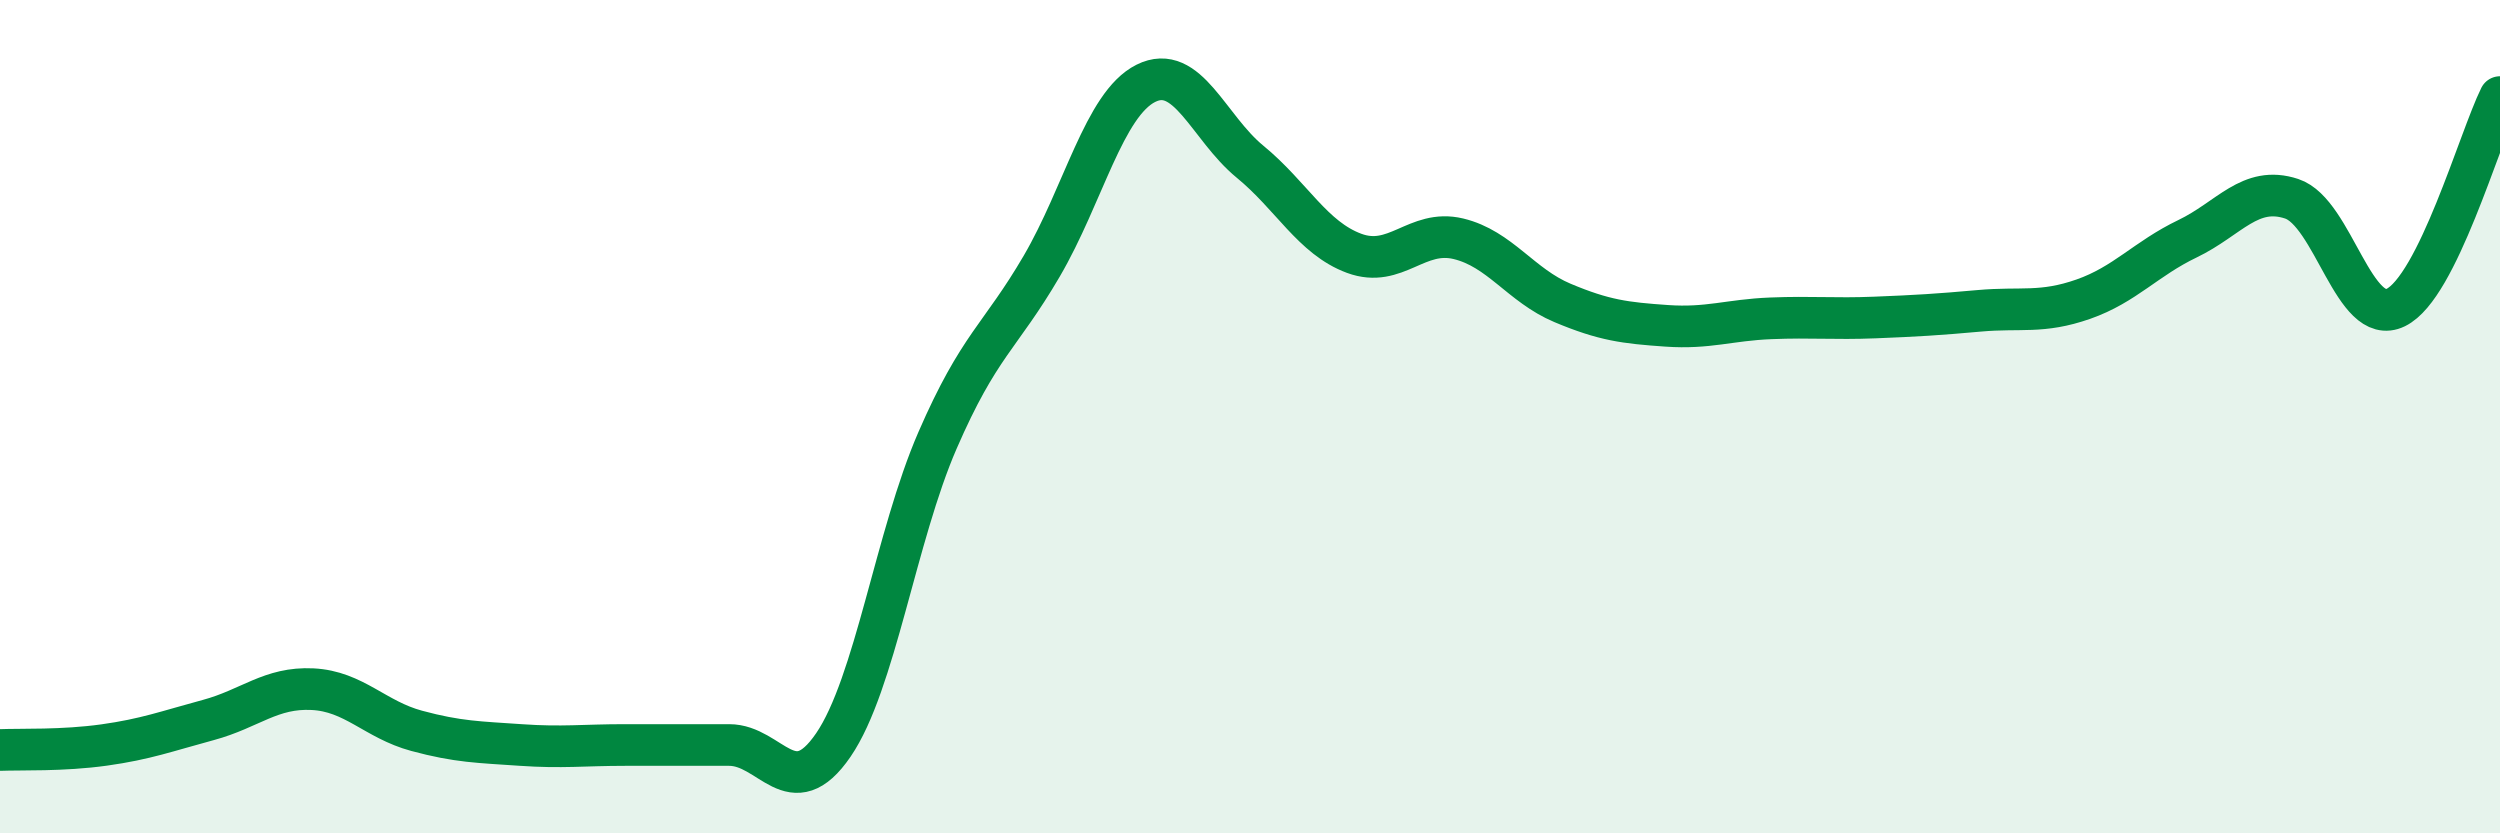
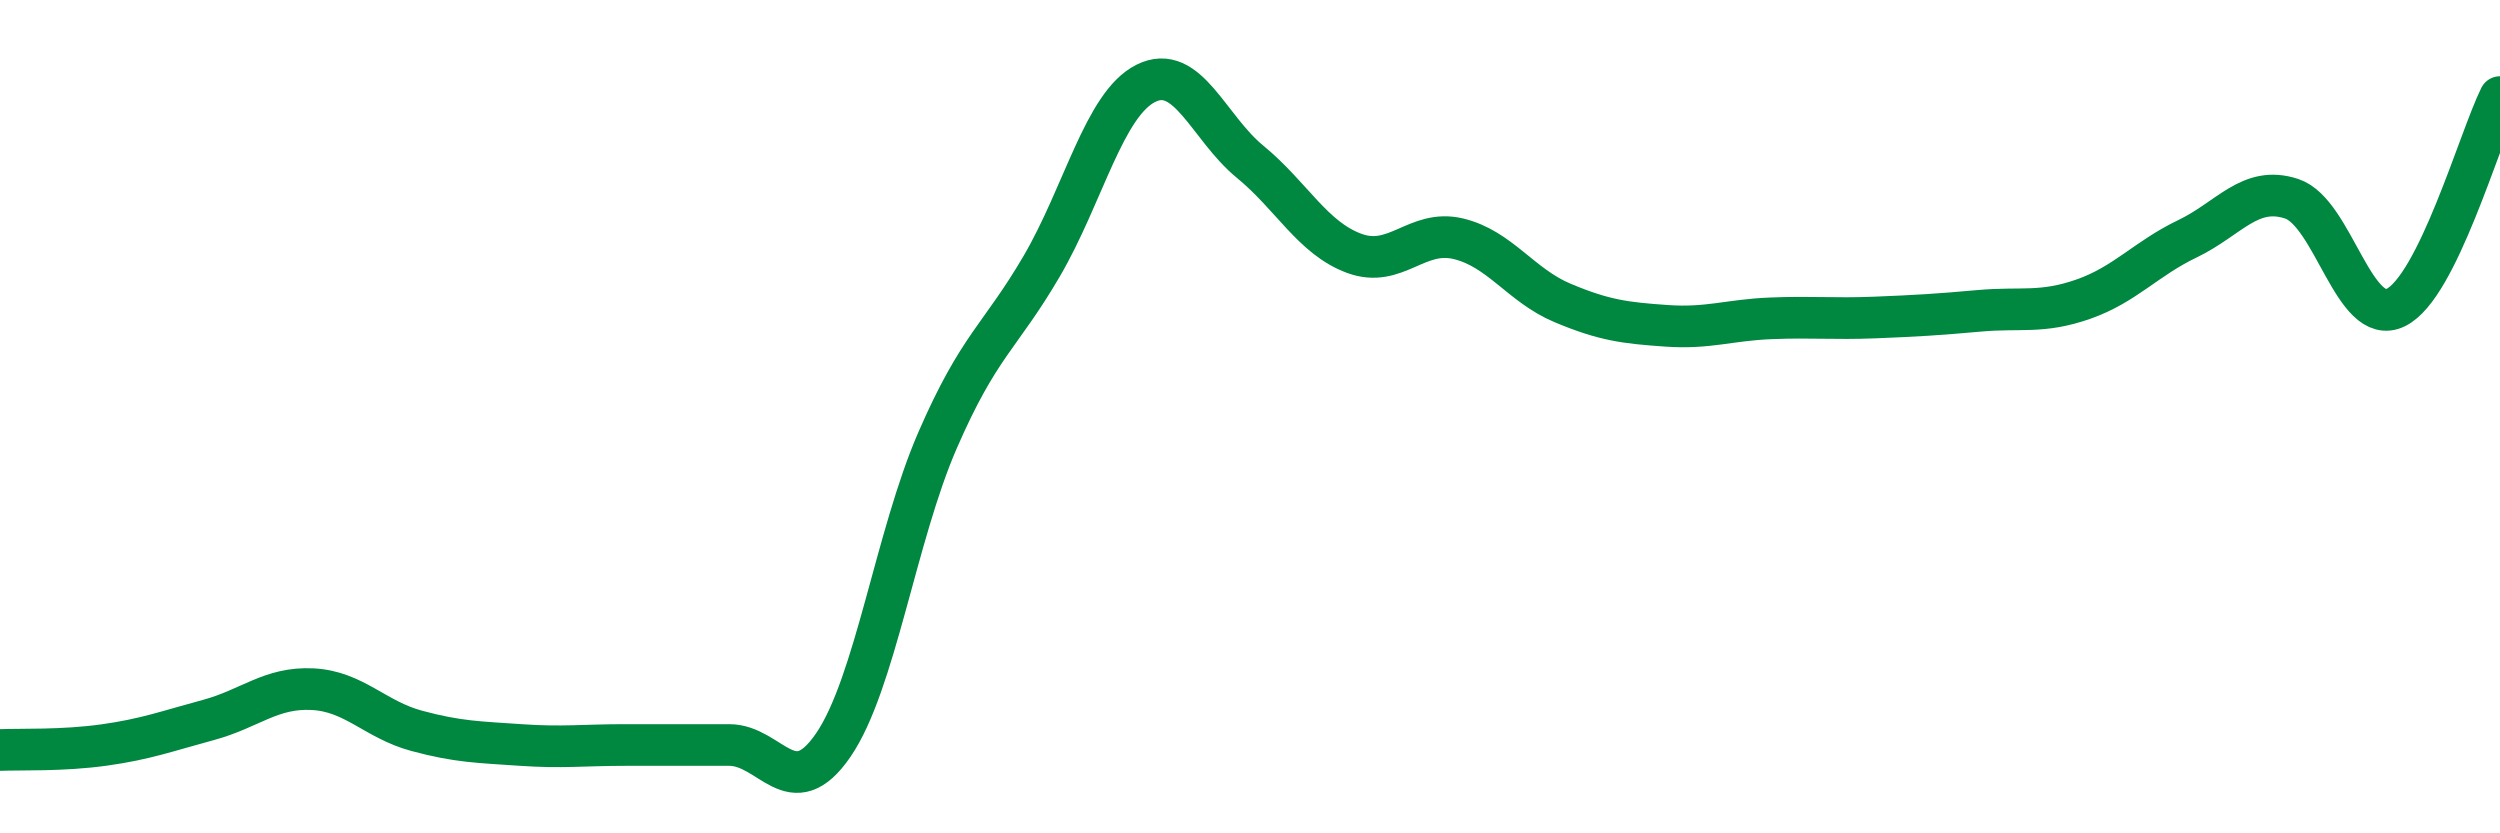
<svg xmlns="http://www.w3.org/2000/svg" width="60" height="20" viewBox="0 0 60 20">
-   <path d="M 0,18 C 0.5,17.98 1.5,18.02 2.5,17.88 C 3.5,17.74 4,17.55 5,17.28 C 6,17.01 6.5,16.49 7.5,16.54 C 8.5,16.59 9,17.27 10,17.54 C 11,17.81 11.5,17.81 12.5,17.88 C 13.5,17.95 14,17.88 15,17.88 C 16,17.88 16.5,17.88 17.5,17.88 C 18.5,17.88 19,19.34 20,17.88 C 21,16.42 21.5,12.87 22.5,10.57 C 23.5,8.27 24,8.1 25,6.39 C 26,4.68 26.5,2.5 27.5,2 C 28.5,1.5 29,3.06 30,3.88 C 31,4.7 31.5,5.71 32.5,6.08 C 33.5,6.45 34,5.49 35,5.73 C 36,5.97 36.5,6.85 37.5,7.27 C 38.5,7.69 39,7.75 40,7.82 C 41,7.89 41.5,7.68 42.5,7.64 C 43.5,7.6 44,7.66 45,7.62 C 46,7.58 46.5,7.55 47.5,7.46 C 48.5,7.37 49,7.53 50,7.18 C 51,6.83 51.5,6.21 52.5,5.73 C 53.5,5.25 54,4.44 55,4.77 C 56,5.1 56.5,7.87 57.5,7.38 C 58.5,6.89 59.5,3.34 60,2.33L60 20L0 20Z" fill="#008740" opacity="0.1" stroke-linecap="round" stroke-linejoin="round" />
  <path d="M 0,18 C 0.5,17.98 1.5,18.02 2.5,17.88 C 3.5,17.74 4,17.55 5,17.28 C 6,17.01 6.5,16.49 7.5,16.54 C 8.5,16.59 9,17.27 10,17.54 C 11,17.81 11.5,17.81 12.5,17.88 C 13.5,17.95 14,17.88 15,17.88 C 16,17.88 16.5,17.88 17.5,17.88 C 18.5,17.88 19,19.34 20,17.88 C 21,16.42 21.5,12.87 22.5,10.57 C 23.5,8.27 24,8.1 25,6.39 C 26,4.68 26.5,2.5 27.5,2 C 28.5,1.5 29,3.06 30,3.88 C 31,4.7 31.5,5.71 32.5,6.08 C 33.5,6.45 34,5.49 35,5.73 C 36,5.97 36.5,6.85 37.5,7.27 C 38.5,7.69 39,7.75 40,7.82 C 41,7.89 41.5,7.68 42.5,7.64 C 43.5,7.6 44,7.66 45,7.62 C 46,7.58 46.5,7.55 47.5,7.46 C 48.5,7.37 49,7.53 50,7.18 C 51,6.83 51.5,6.21 52.5,5.73 C 53.5,5.25 54,4.44 55,4.77 C 56,5.1 56.5,7.87 57.5,7.38 C 58.5,6.89 59.5,3.34 60,2.33" stroke="#008740" stroke-width="1" fill="none" stroke-linecap="round" stroke-linejoin="round" />
</svg>